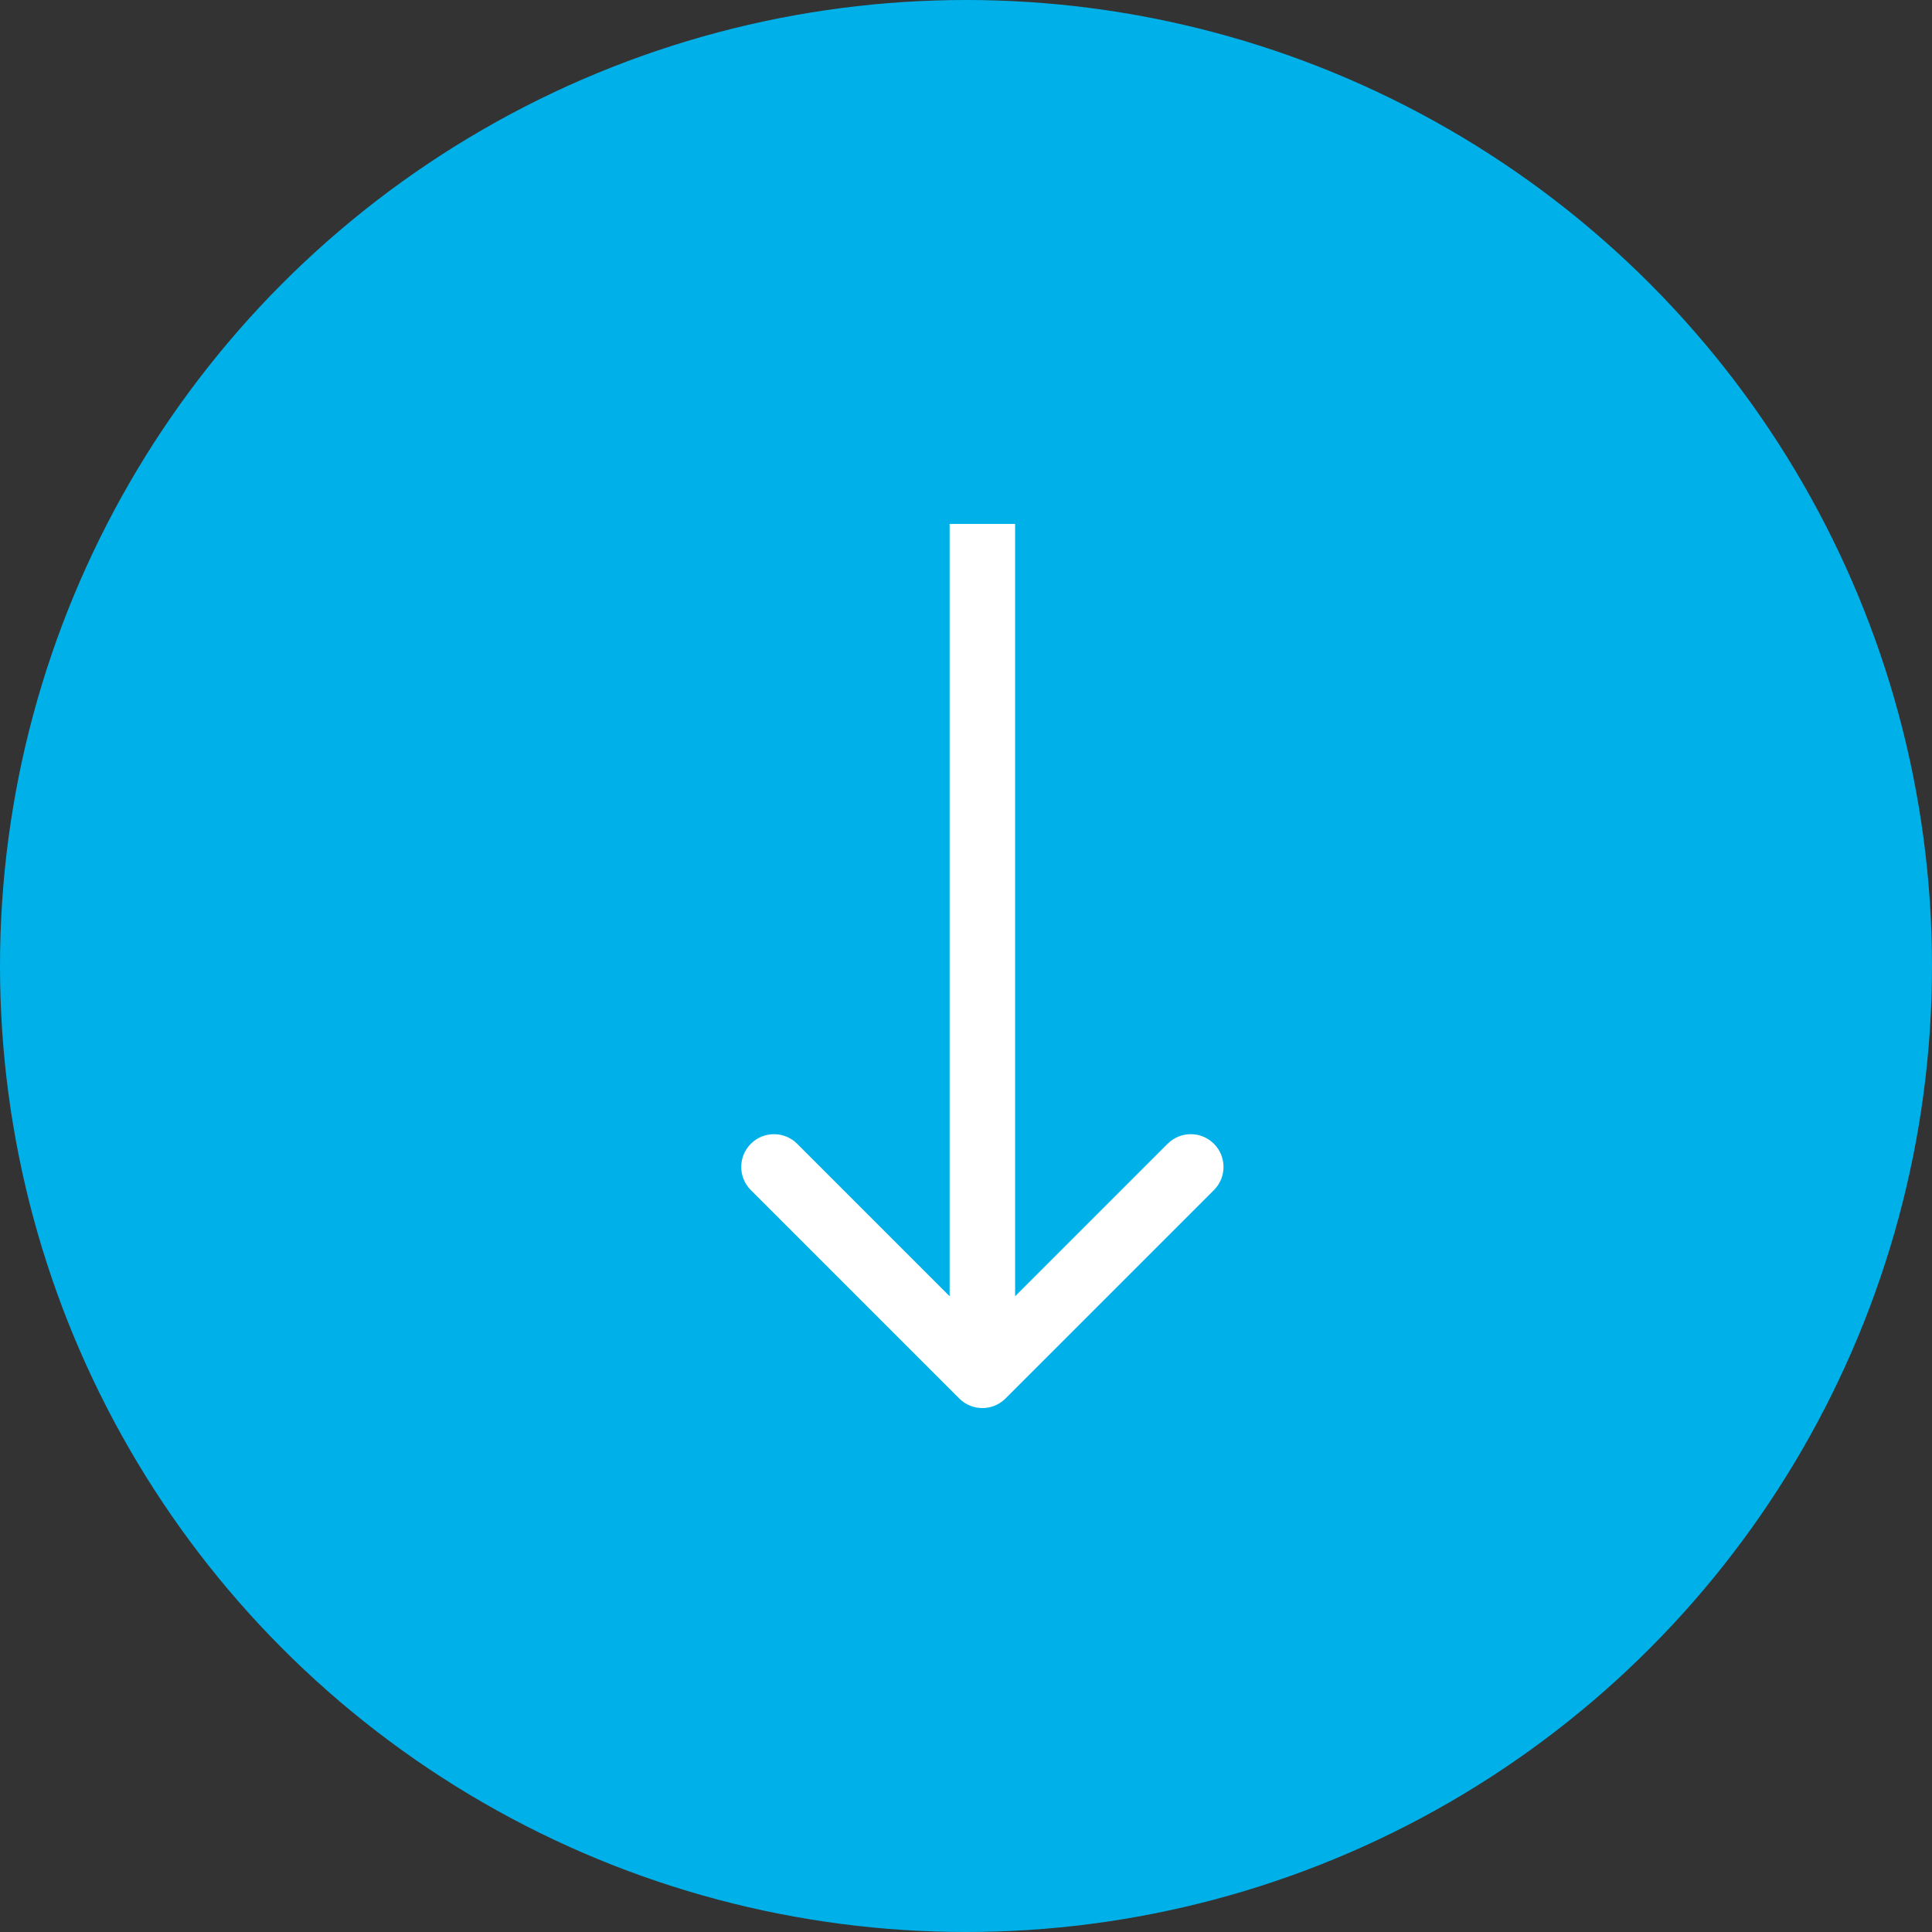
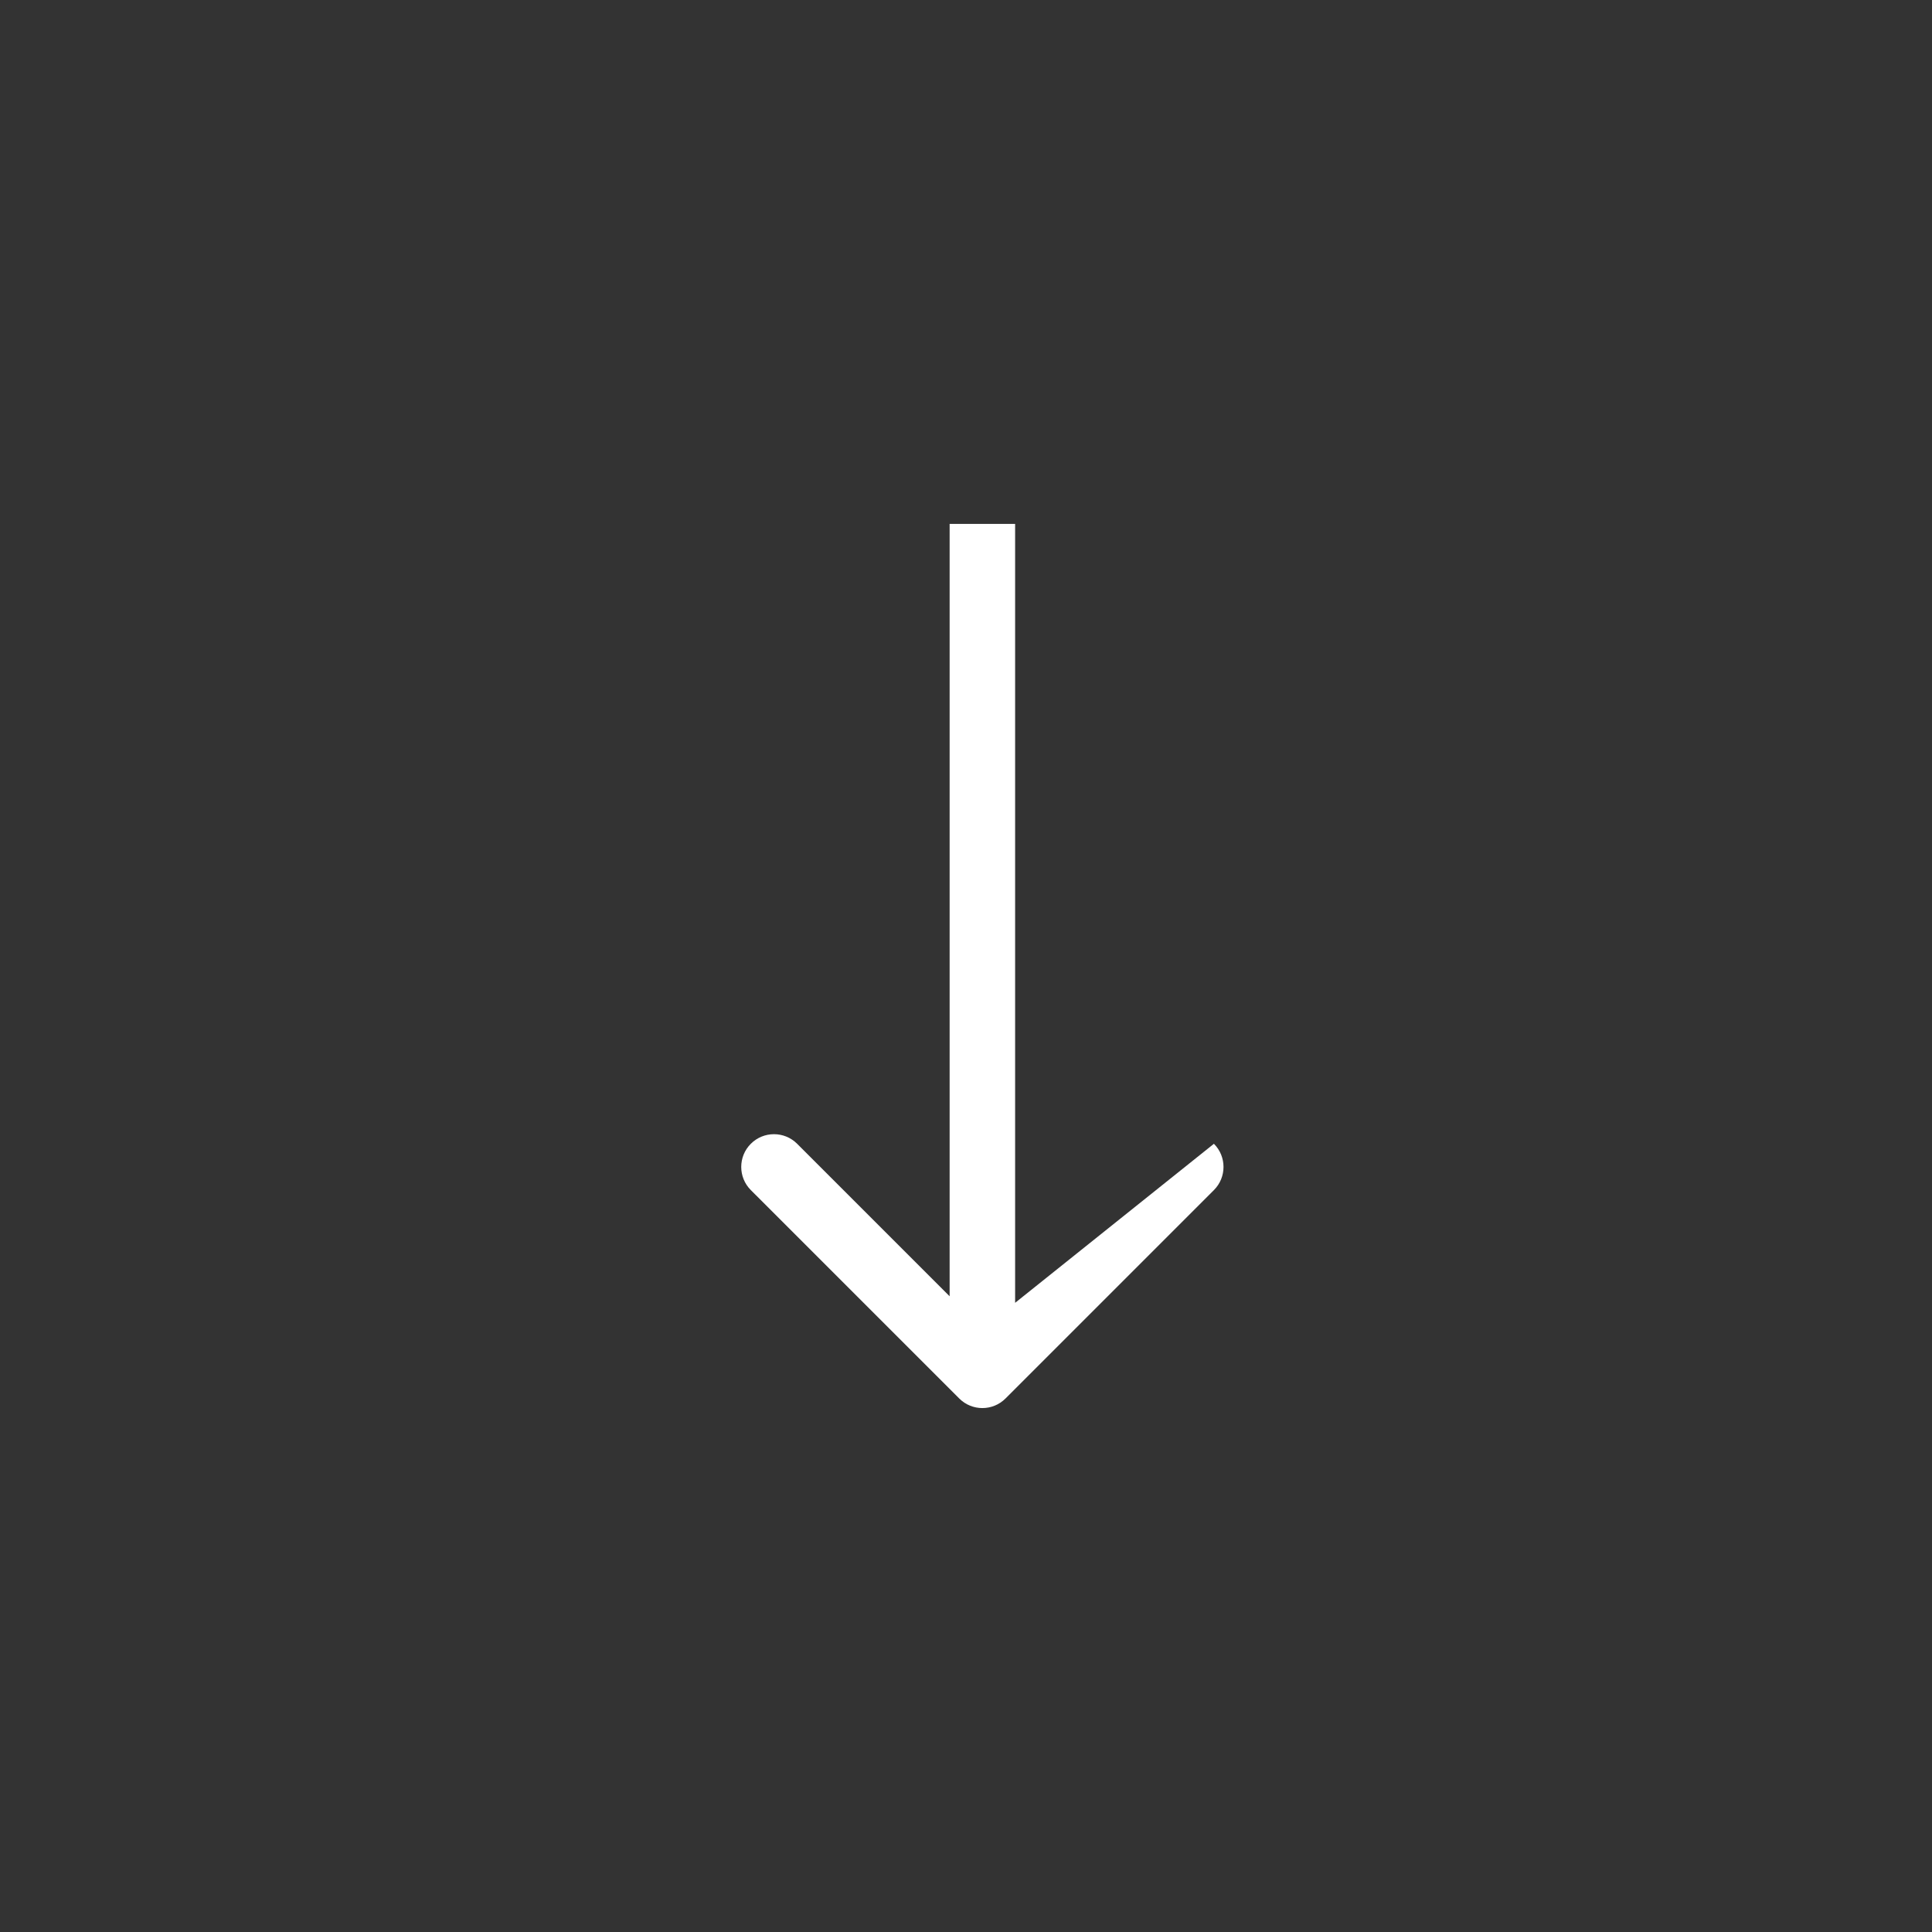
<svg xmlns="http://www.w3.org/2000/svg" width="236" height="236" viewBox="0 0 236 236" fill="none">
  <rect x="0" y="0" width="236" height="236" fill="#333333" stroke="none" />
-   <circle cx="118" cy="118" r="118" fill="#00B1E9" />
-   <path d="M117.172 170.828C118.734 172.391 121.266 172.391 122.828 170.828L148.284 145.373C149.846 143.81 149.846 141.278 148.284 139.716C146.722 138.154 144.19 138.154 142.627 139.716L120 162.343L97.373 139.716C95.811 138.154 93.278 138.154 91.716 139.716C90.154 141.278 90.154 143.81 91.716 145.373L117.172 170.828ZM116 64L116 168L124 168L124 64L116 64Z" fill="white" />
+   <path d="M117.172 170.828C118.734 172.391 121.266 172.391 122.828 170.828L148.284 145.373C149.846 143.81 149.846 141.278 148.284 139.716L120 162.343L97.373 139.716C95.811 138.154 93.278 138.154 91.716 139.716C90.154 141.278 90.154 143.81 91.716 145.373L117.172 170.828ZM116 64L116 168L124 168L124 64L116 64Z" fill="white" />
</svg>